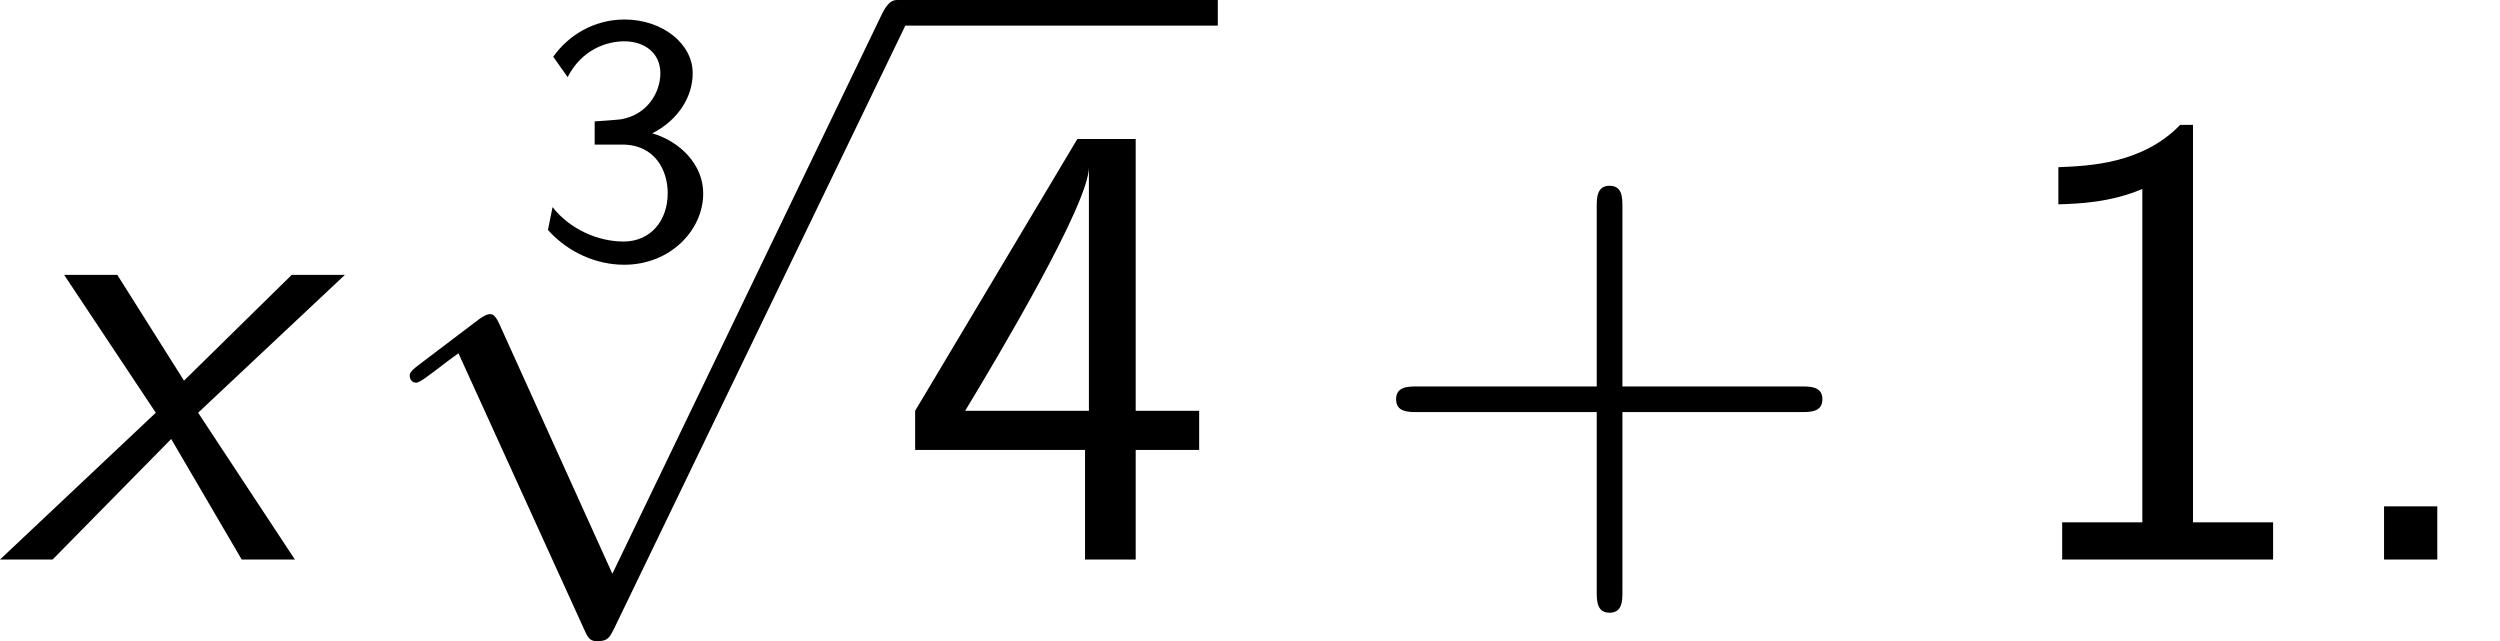
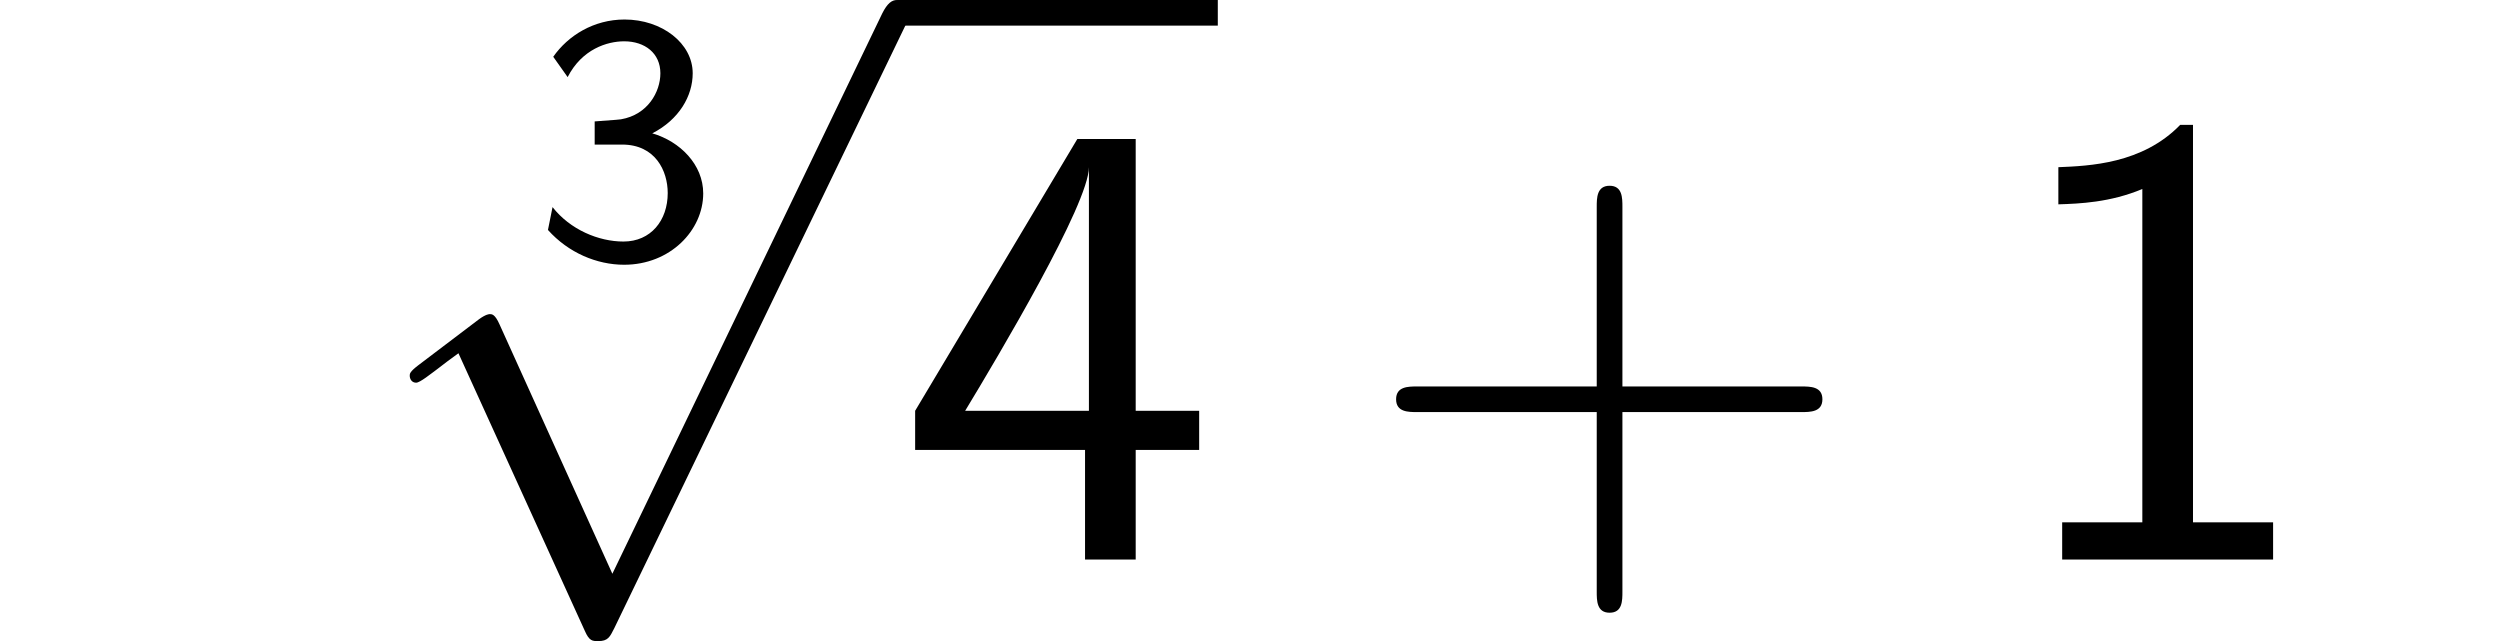
<svg xmlns="http://www.w3.org/2000/svg" xmlns:xlink="http://www.w3.org/1999/xlink" version="1.1" width="42.54pt" height="10.909pt" viewBox="70.735 59.221 42.54 10.909">
  <defs>
    <path id="g3-43" d="M4.462-2.509H7.505C7.658-2.509 7.865-2.509 7.865-2.727S7.658-2.945 7.505-2.945H4.462V-6C4.462-6.153 4.462-6.36 4.244-6.36S4.025-6.153 4.025-6V-2.945H.971C.818-2.945 .611-2.945 .611-2.727S.818-2.509 .971-2.509H4.025V.545C4.025 .698 4.025 .905 4.244 .905S4.462 .698 4.462 .545V-2.509Z" />
-     <path id="g3-46" d="M1.964-.905H1.058V0H1.964V-.905Z" />
    <path id="g3-49" d="M3.262-7.396H3.044C2.4-6.731 1.495-6.698 .971-6.676V-6.044C1.331-6.055 1.855-6.076 2.4-6.305V-.633H1.036V0H4.625V-.633H3.262V-7.396Z" />
    <path id="g3-52" d="M4.058-1.865H5.138V-2.531H4.058V-7.156H3.065L.305-2.531V-1.865H3.196V0H4.058V-1.865ZM1.156-2.531C1.724-3.469 3.262-6.055 3.262-6.676V-2.531H1.156Z" />
    <path id="g1-112" d="M4.244 9.327L2.324 5.084C2.247 4.909 2.193 4.909 2.16 4.909C2.149 4.909 2.095 4.909 1.975 4.996L.938 5.782C.796 5.891 .796 5.924 .796 5.956C.796 6.011 .829 6.076 .905 6.076C.971 6.076 1.156 5.924 1.276 5.836C1.342 5.782 1.505 5.662 1.625 5.575L3.775 10.298C3.851 10.473 3.905 10.473 4.004 10.473C4.167 10.473 4.2 10.407 4.276 10.255L9.229 0C9.305-.153 9.305-.196 9.305-.218C9.305-.327 9.218-.436 9.087-.436C9-.436 8.924-.382 8.836-.207L4.244 9.327Z" />
-     <path id="g0-120" d="M3.371-2.498L5.869-4.844H4.964L3.131-3.044L1.996-4.844H1.091L2.651-2.498L0 0H.895L2.913-2.051L4.113 0H5.018L3.371-2.498Z" />
    <path id="g2-51" d="M.598-3.067C.843-3.545 1.273-3.676 1.56-3.676C1.913-3.676 2.176-3.473 2.176-3.132C2.176-2.815 1.961-2.427 1.506-2.349C1.476-2.343 1.453-2.343 1.058-2.313V-1.919H1.524C2.092-1.919 2.301-1.47 2.301-1.094C2.301-.628 2.014-.269 1.548-.269C1.124-.269 .64-.472 .341-.855L.263-.466C.61-.078 1.094 .126 1.56 .126C2.343 .126 2.905-.46 2.905-1.088C2.905-1.578 2.511-1.973 2.038-2.11C2.493-2.343 2.726-2.744 2.726-3.132C2.726-3.64 2.206-4.047 1.566-4.047C1.04-4.047 .604-3.772 .353-3.413L.598-3.067Z" />
  </defs>
  <g id="page1">
    <use x="70.735" y="68.742" xlink:href="#g0-120" />
    <use x="79.796" y="63.6" xlink:href="#g2-51" />
    <use x="76.911" y="59.657" xlink:href="#g1-112" />
    <rect x="86.002" y="59.221" height=".436" width="5.455" />
    <use x="86.002" y="68.742" xlink:href="#g3-52" />
    <use x="93.88" y="68.742" xlink:href="#g3-43" />
    <use x="104.789" y="68.742" xlink:href="#g3-49" />
    <use x="110.244" y="68.742" xlink:href="#g3-46" />
  </g>
</svg>